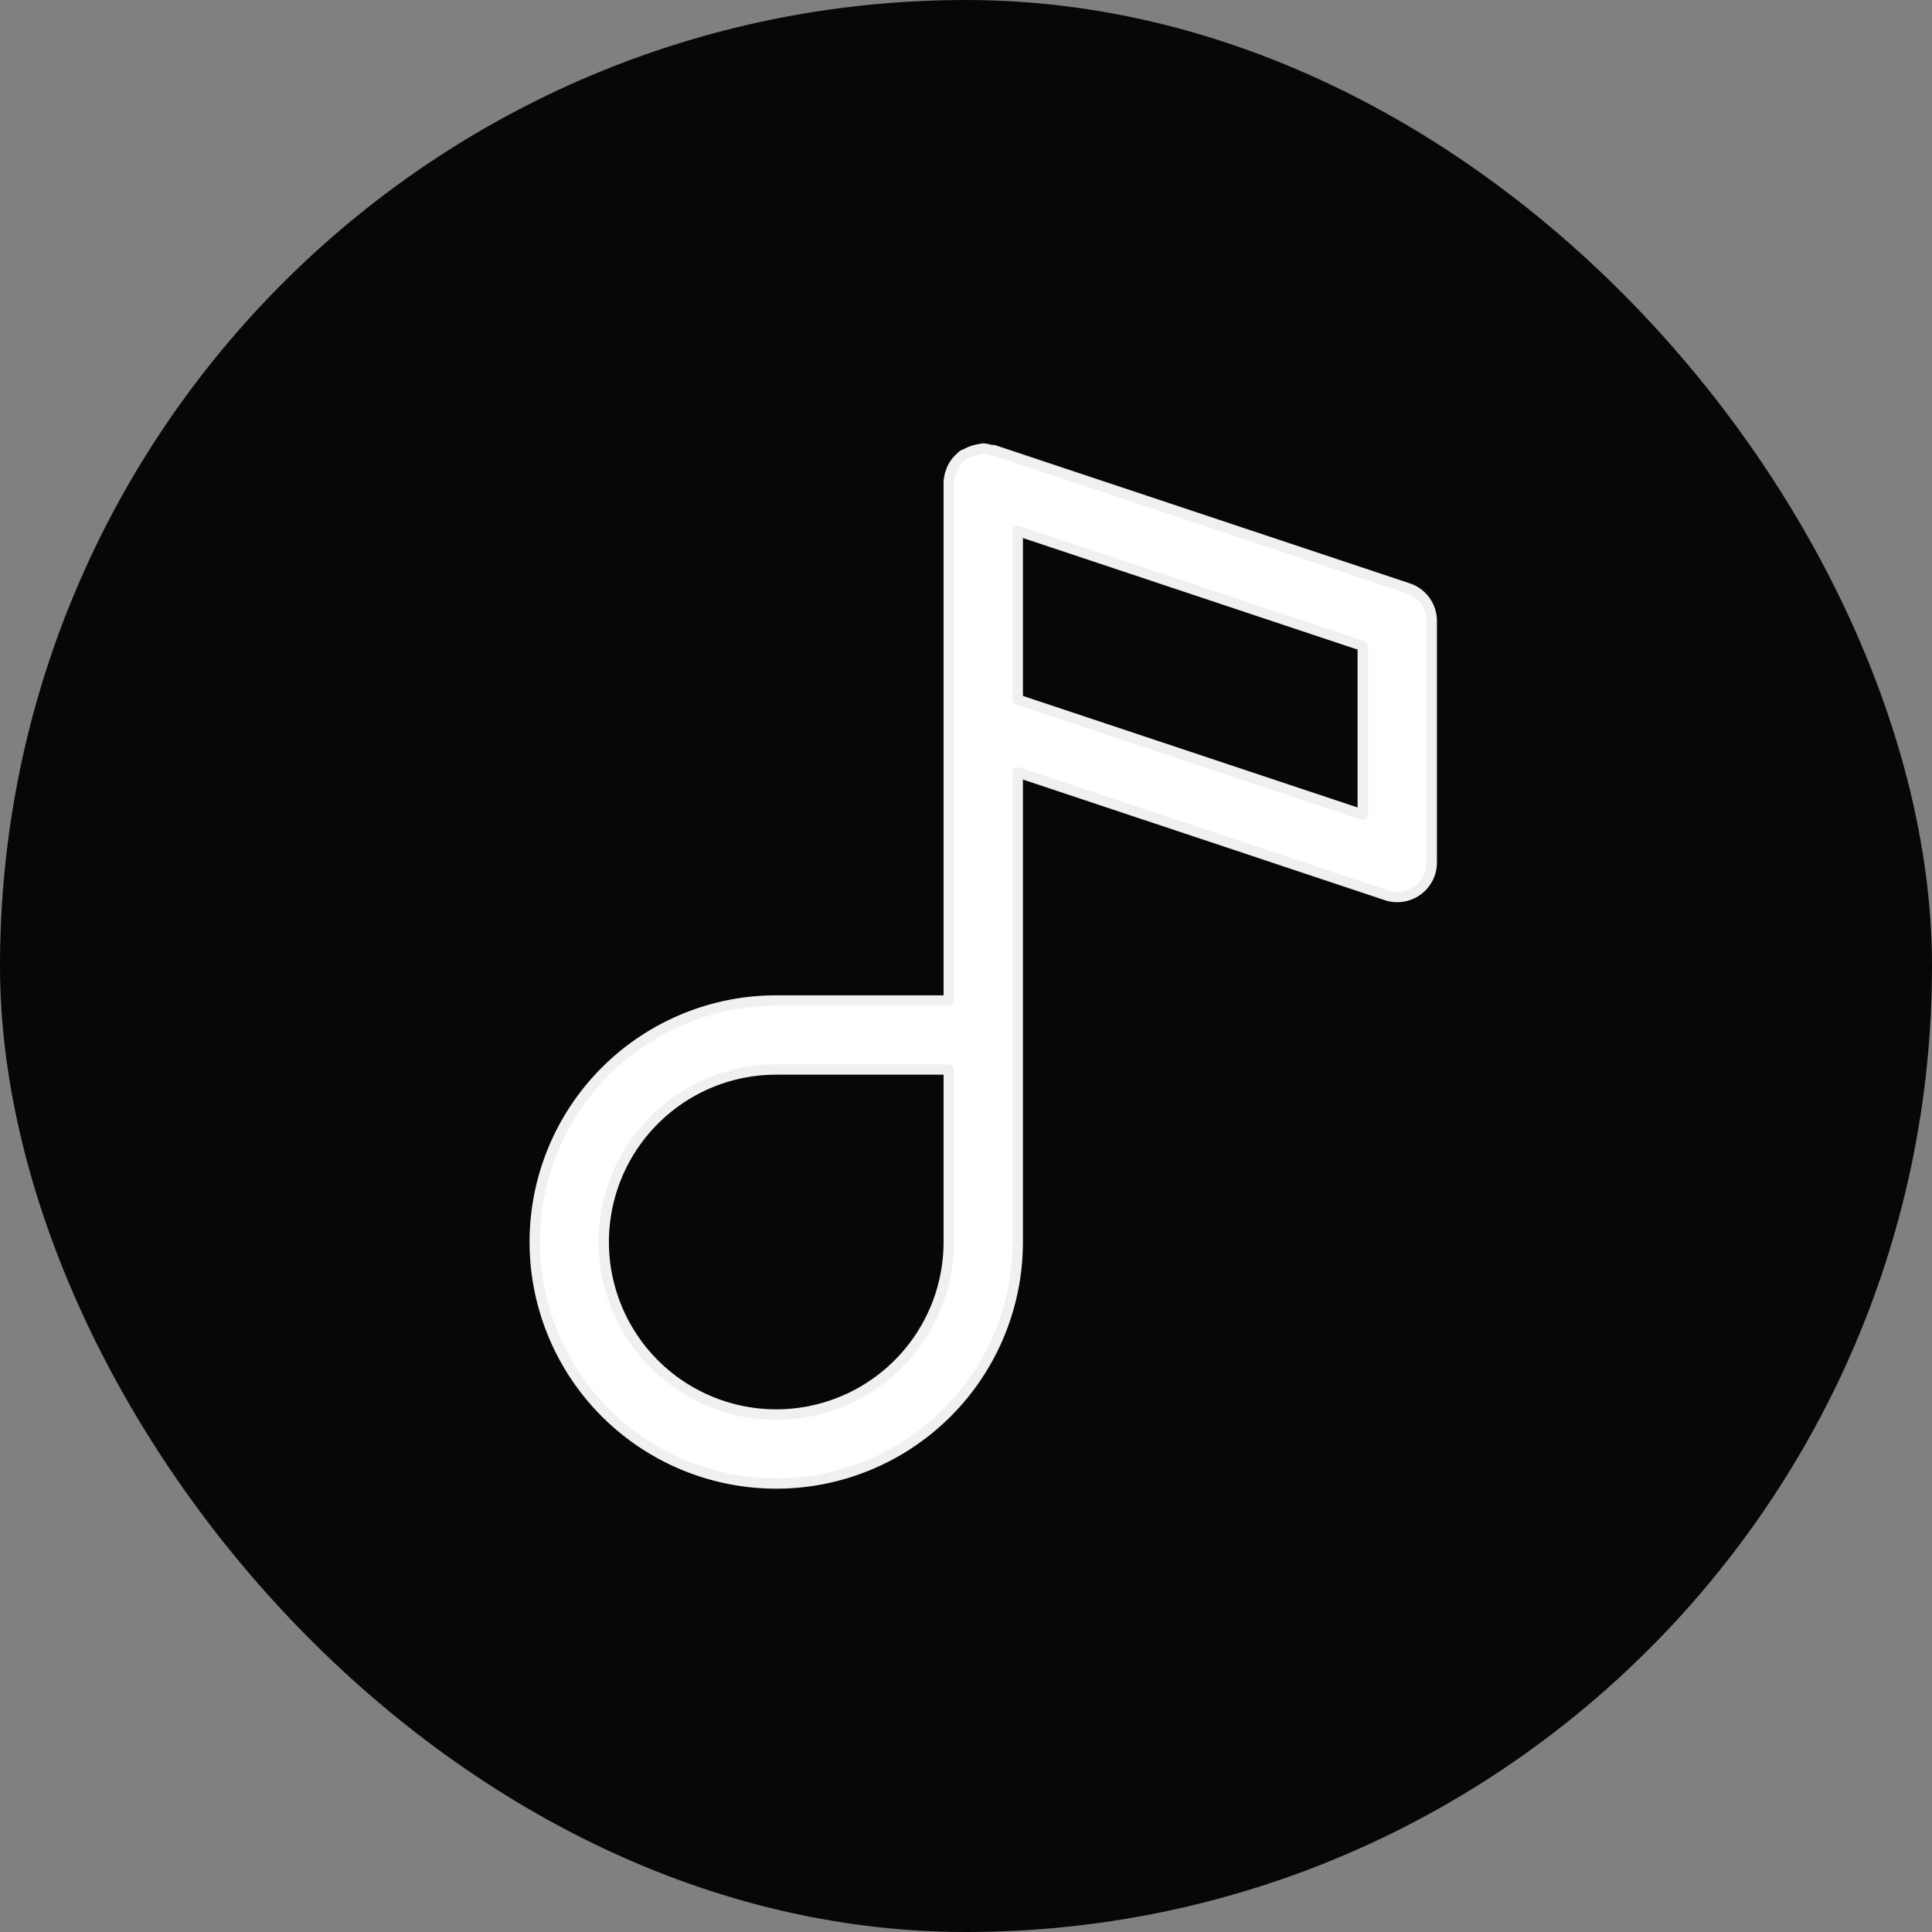
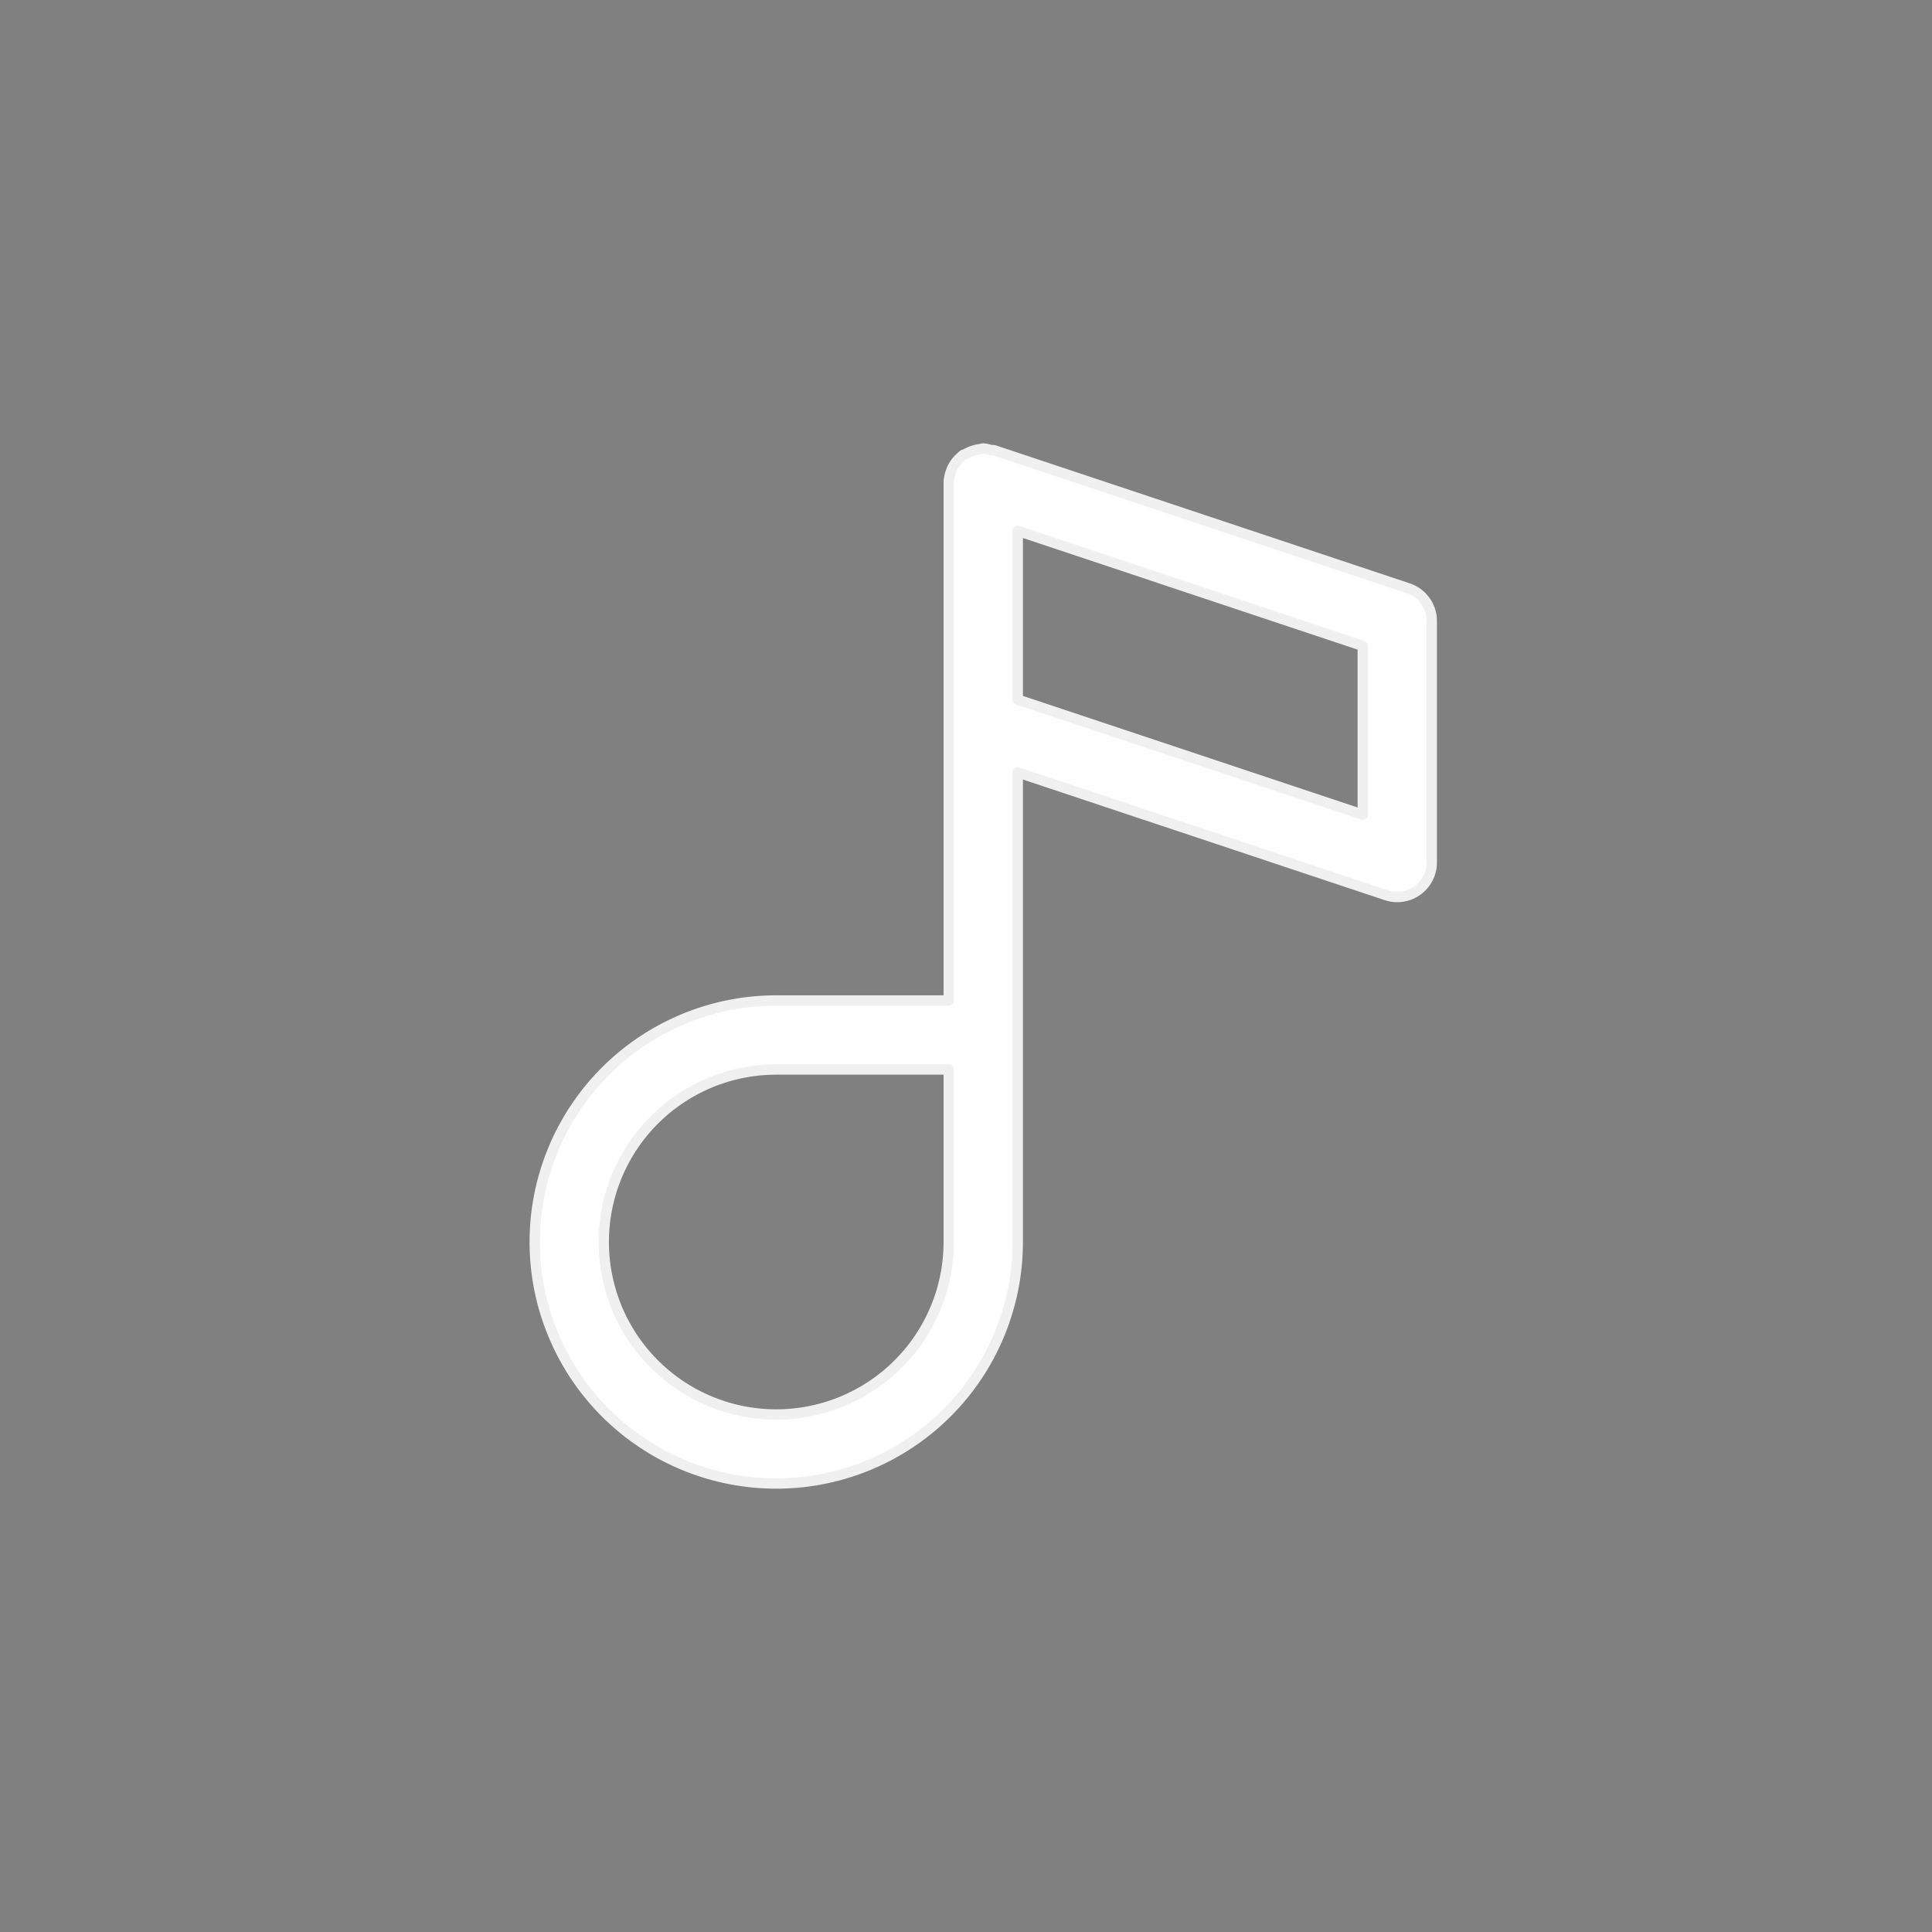
<svg xmlns="http://www.w3.org/2000/svg" width="56" height="56" viewBox="0 0 56 56">
  <rect x="0" y="0" width="56" height="56" fill="#808080" stroke="none" />
  <g id="Raggruppa_1847" data-name="Raggruppa 1847" transform="translate(-564 -4582)">
    <g id="Circle_Button_SIZE_LARGE_STATE_DEFAULT_STYLE_STYLE2_" data-name="Circle Button [SIZE=LARGE][STATE=DEFAULT][STYLE=STYLE2]" transform="translate(564 4582)">
-       <rect id="Area_SIZE:LARGE_STATE:DEFAULT_STYLE:STYLE2_" data-name="Area [SIZE:LARGE][STATE:DEFAULT][STYLE:STYLE2]" width="56" height="56" rx="28" fill="#070707" />
-     </g>
+       </g>
    <path id="Tracciato_96" data-name="Tracciato 96" d="M28.316,5.051l-12-4c-.035-.011-.072,0-.108-.009A.959.959,0,0,0,16,1a.781.781,0,0,0-.084.017,1.168,1.168,0,0,0-.42.139c-.025.015-.056.015-.08.033a.948.948,0,0,0-.088.08c-.017.016-.034.03-.05.047a.99.99,0,0,0-.185.273c-.009.02-.014.04-.022.061A.989.989,0,0,0,15,2V17H10a7,7,0,1,0,7,7V10.388l10.684,3.561A1,1,0,0,0,29,13V6a1,1,0,0,0-.684-.949ZM15,24a5,5,0,1,1-5-5h5ZM27,11.613,17,8.279V3.387L27,6.721Z" transform="translate(576.5 4594)" fill="#fff" stroke="#f0f0f0" stroke-linecap="round" stroke-linejoin="round" stroke-width="0.3" />
  </g>
</svg>